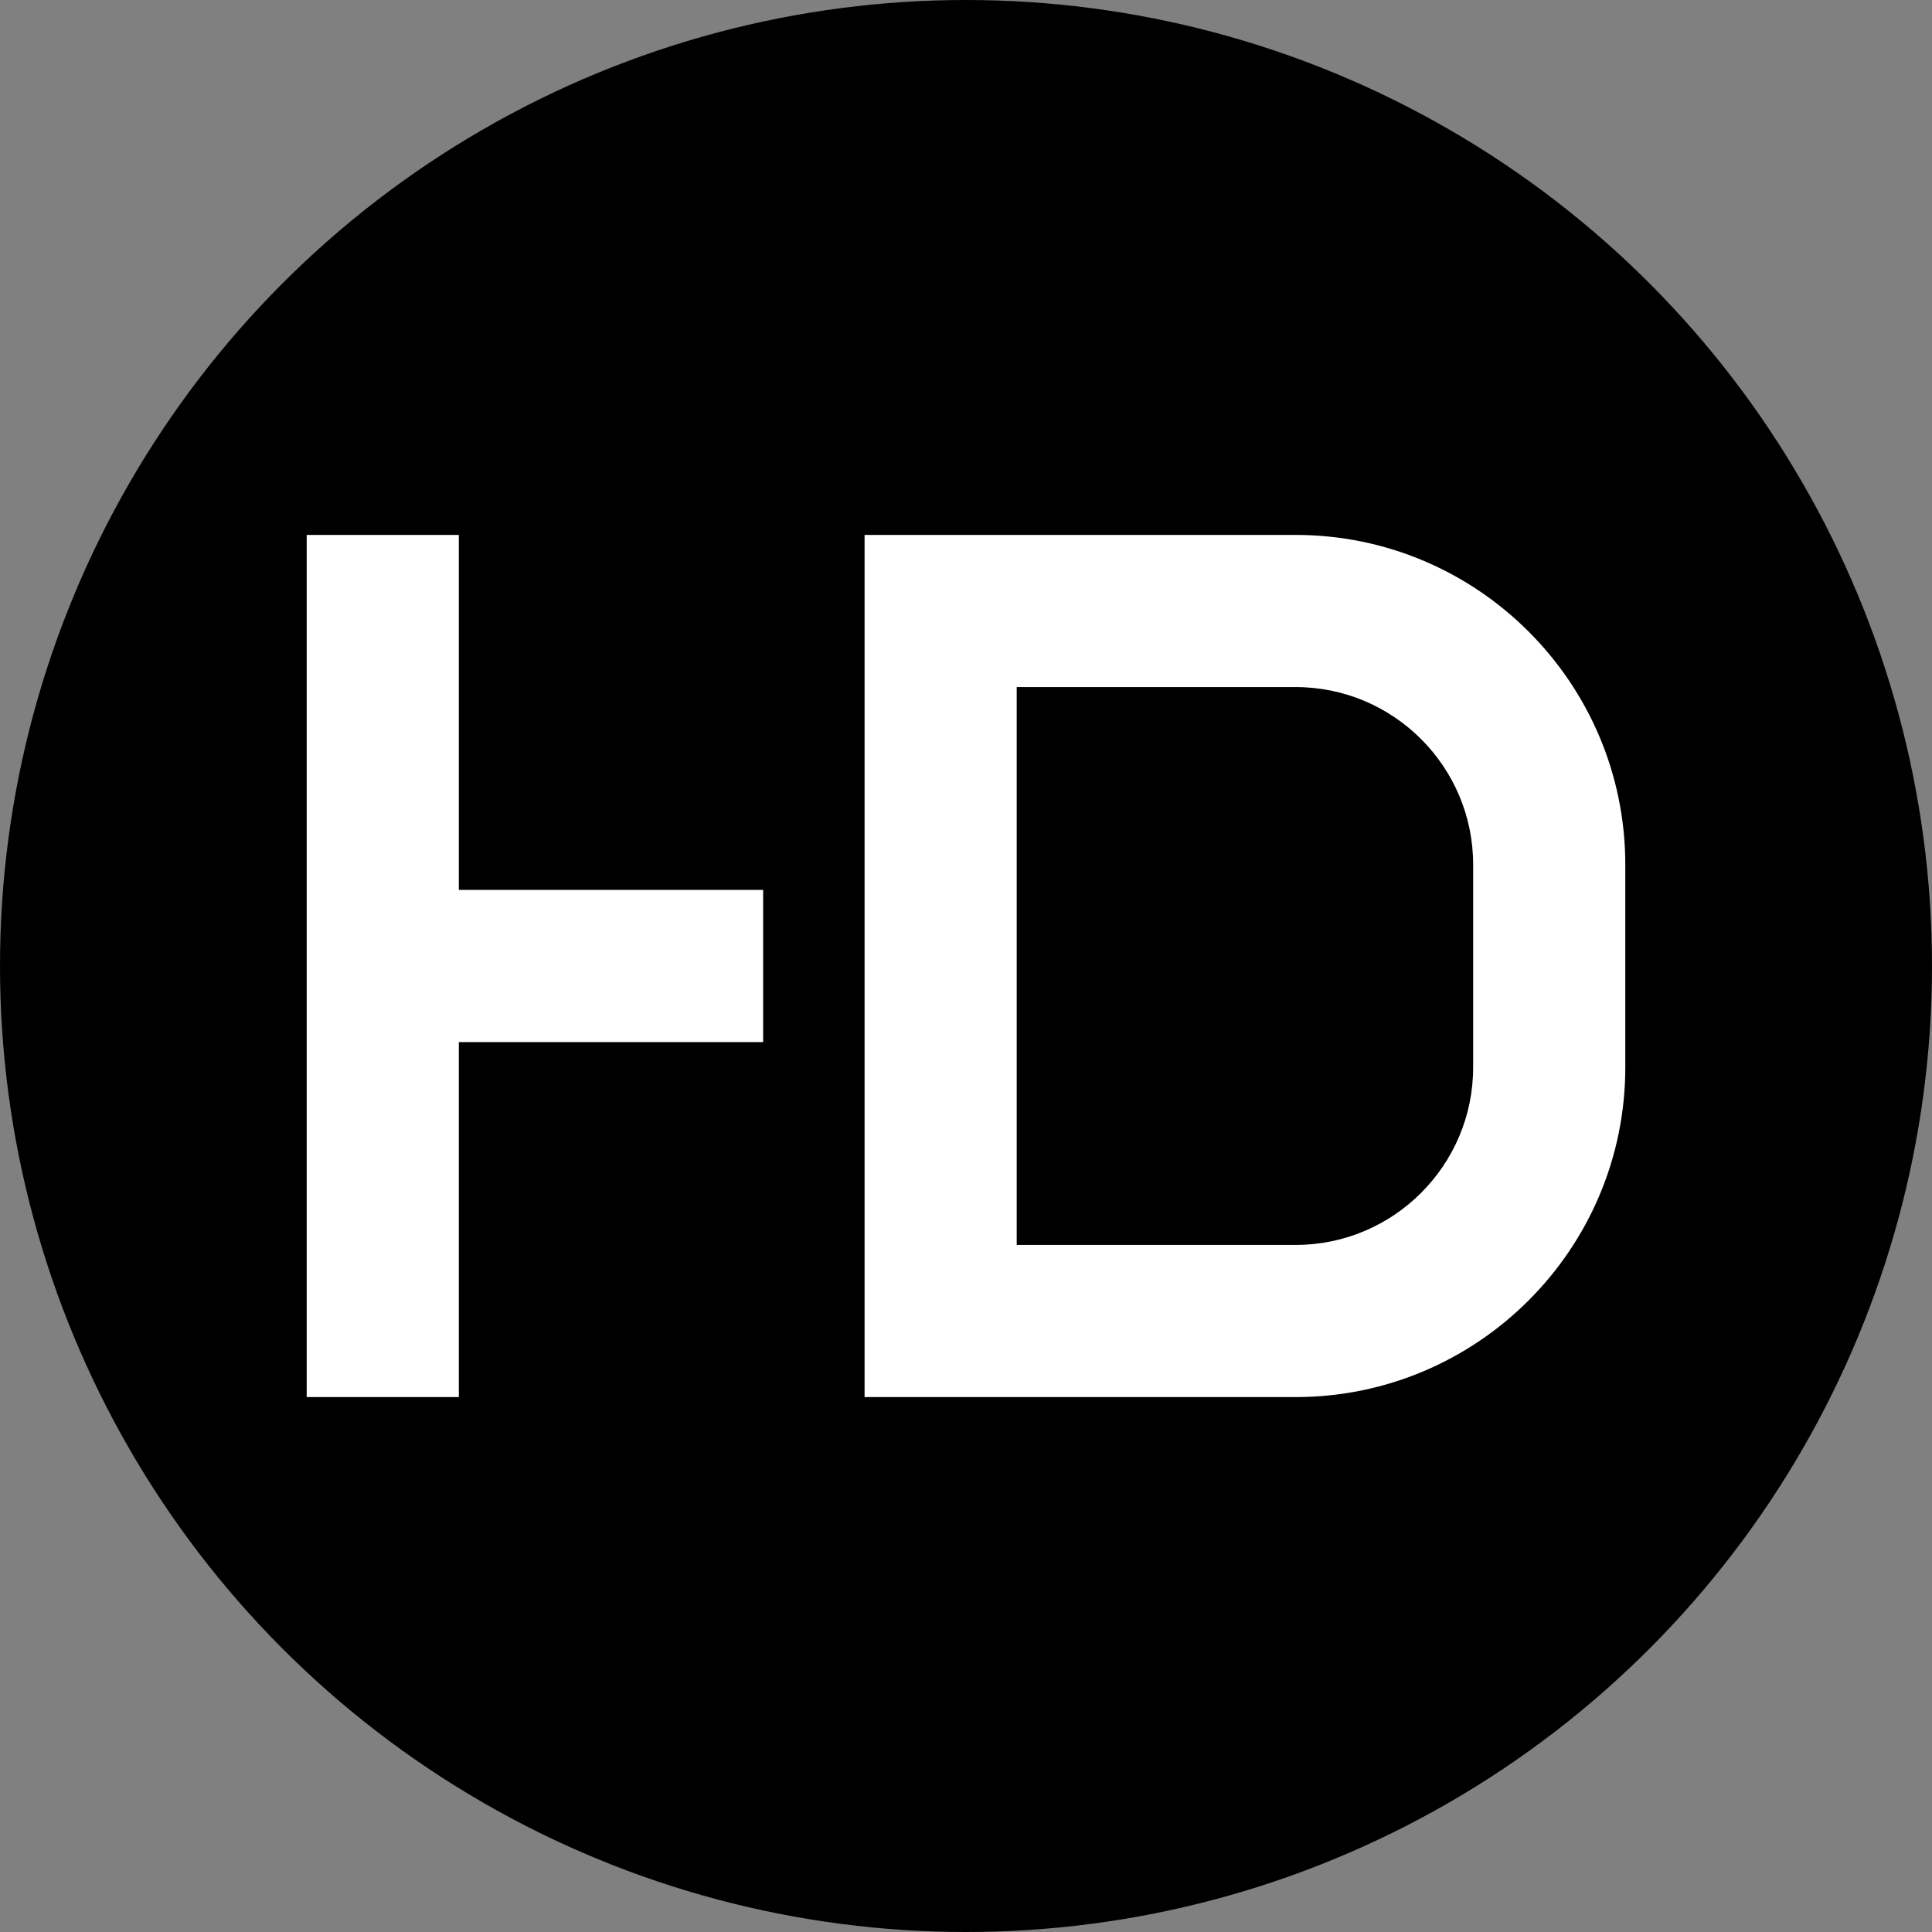
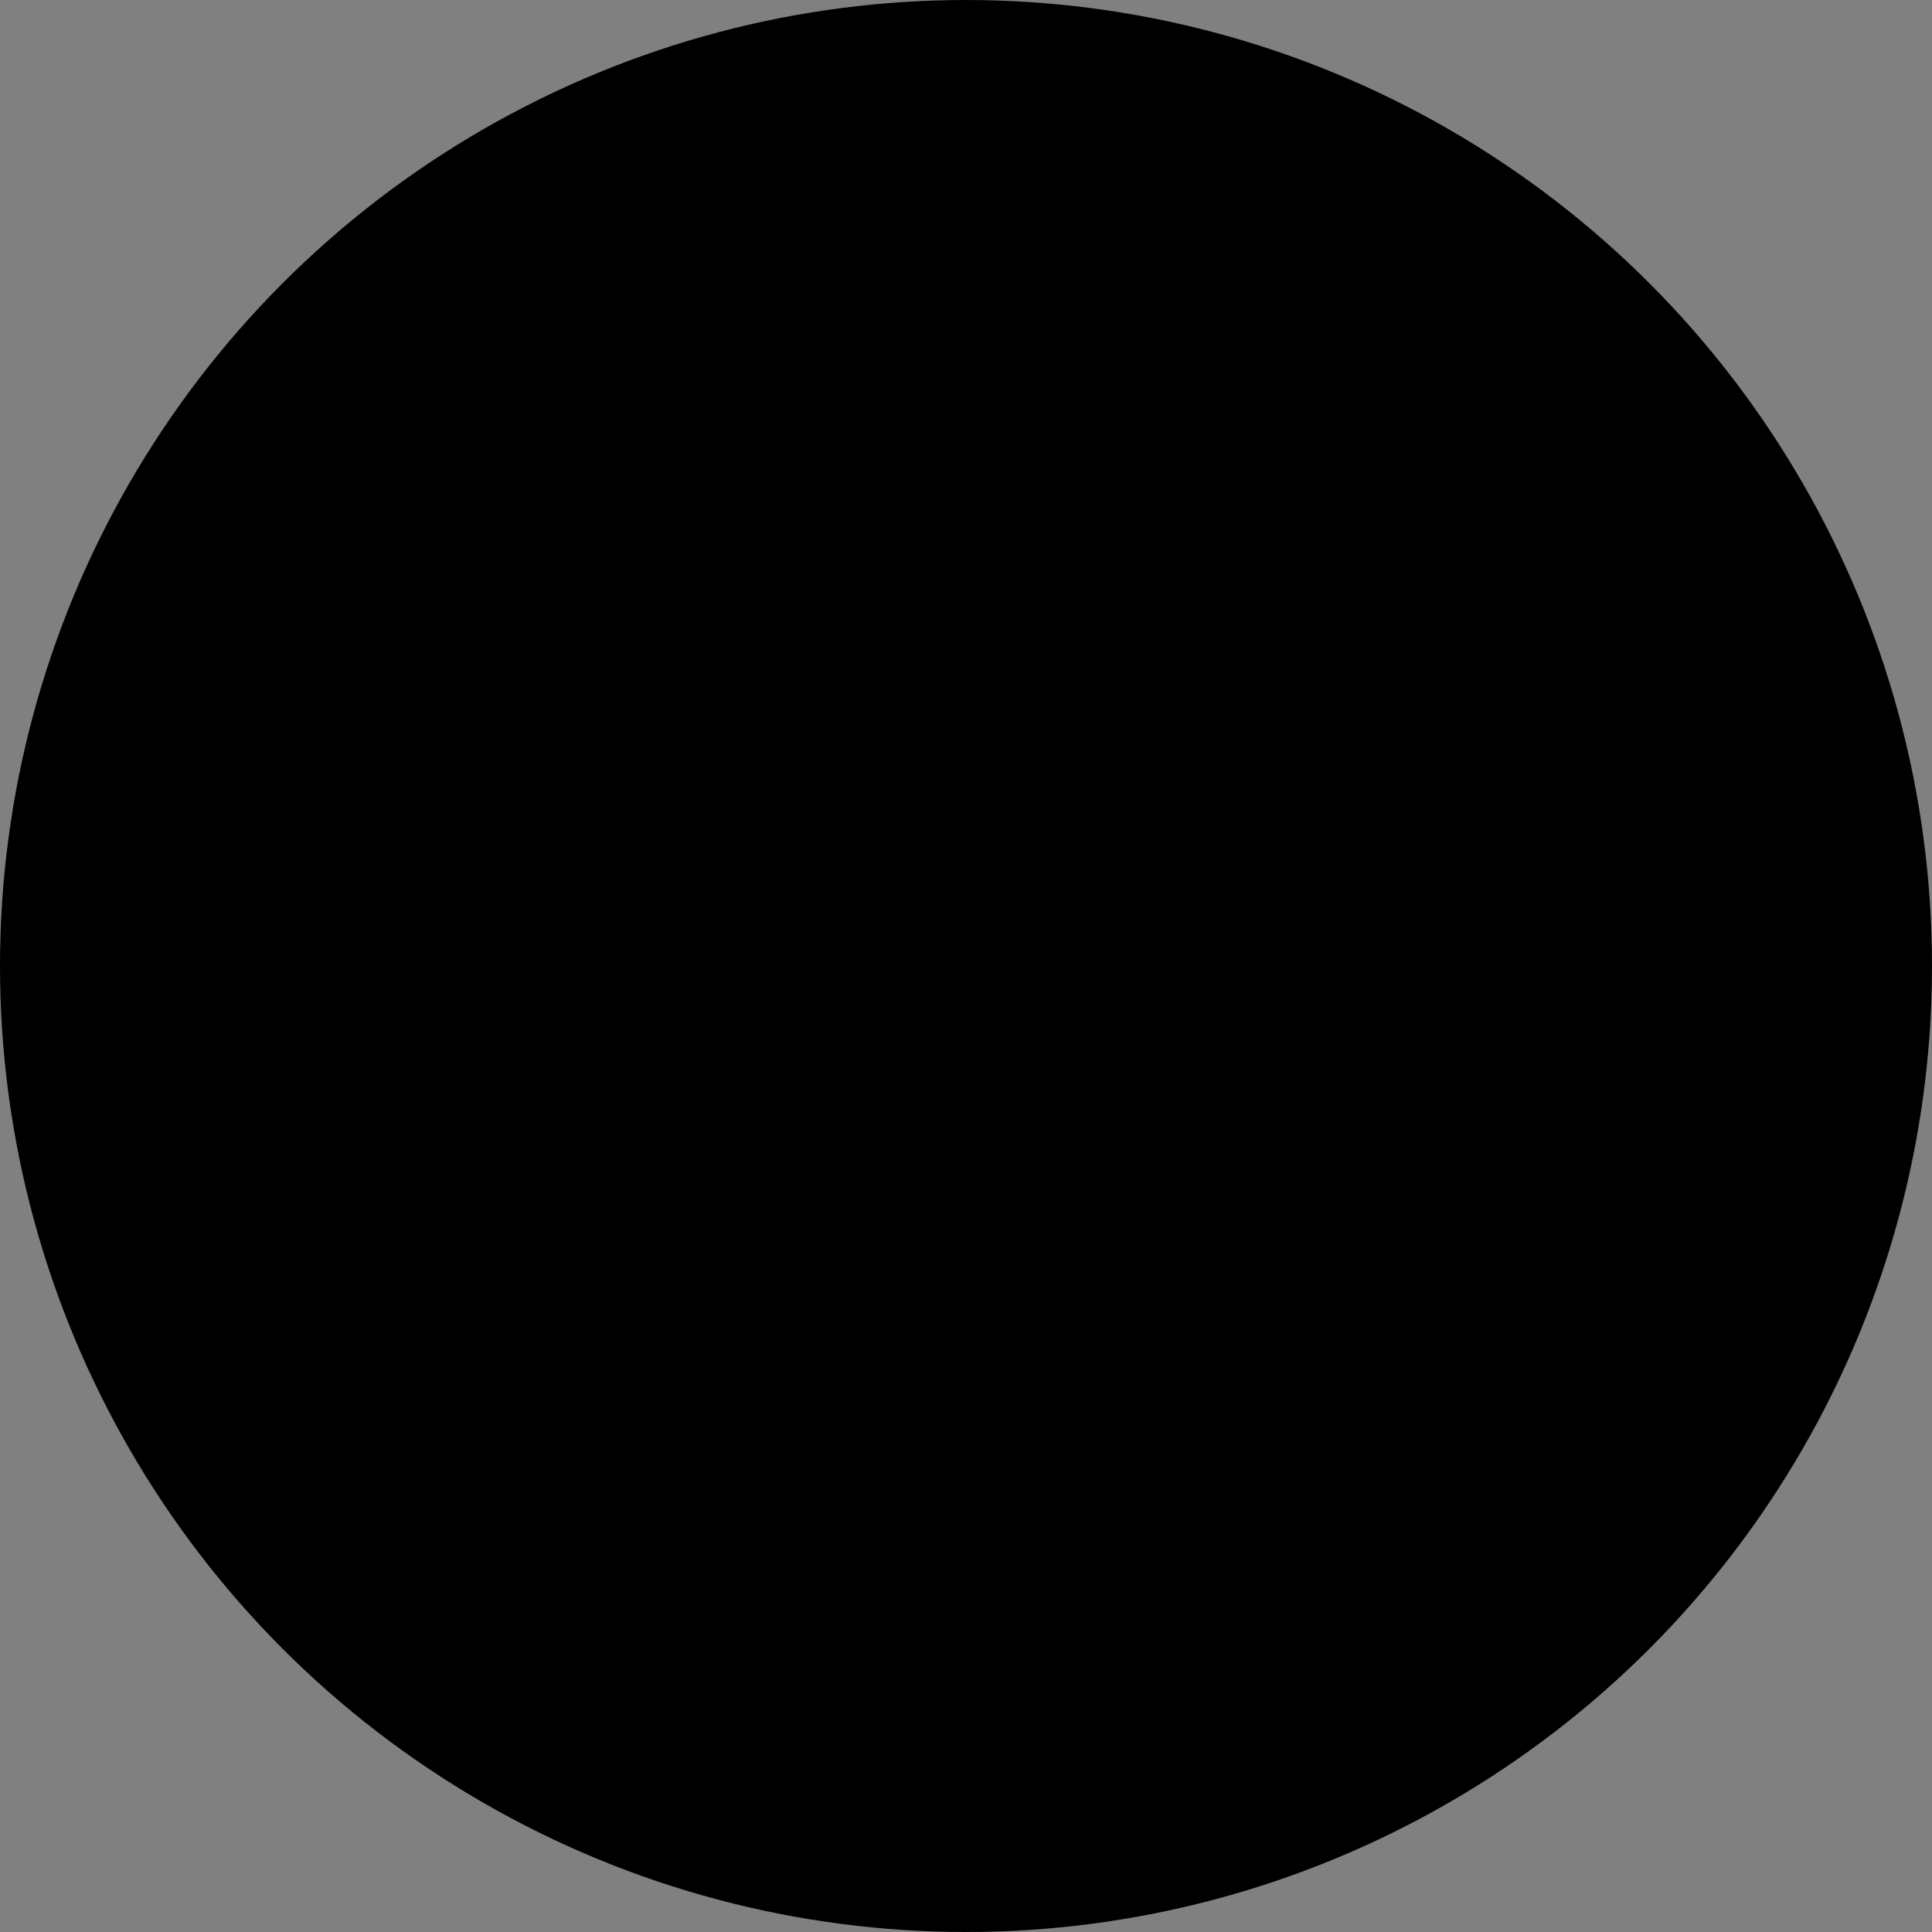
<svg xmlns="http://www.w3.org/2000/svg" version="1.1" width="512" height="512" x="0" y="0" viewBox="0 0 80 80" style="enable-background:new 0 0 512 512" xml:space="preserve" class="">
  <rect x="0" y="0" width="80" height="80" fill="#808080" stroke="none" />
  <circle r="40" cx="40" cy="40" fill="#000000" shape="circle" />
  <g transform="matrix(0.7,0,0,0.7,12,12)">
-     <path fill="#ffffff" d="M10 14.5H1v51h9v-21h18v-9H10zm49.5 0H34v51h25.5C70.252 65.5 79 56.752 79 46V34c0-10.752-8.748-19.5-19.5-19.5zM70 46c0 5.789-4.71 10.5-10.5 10.5H43v-33h16.5C65.29 23.5 70 28.209 70 34z" opacity="1" data-original="#333f4f" />
-   </g>
+     </g>
</svg>